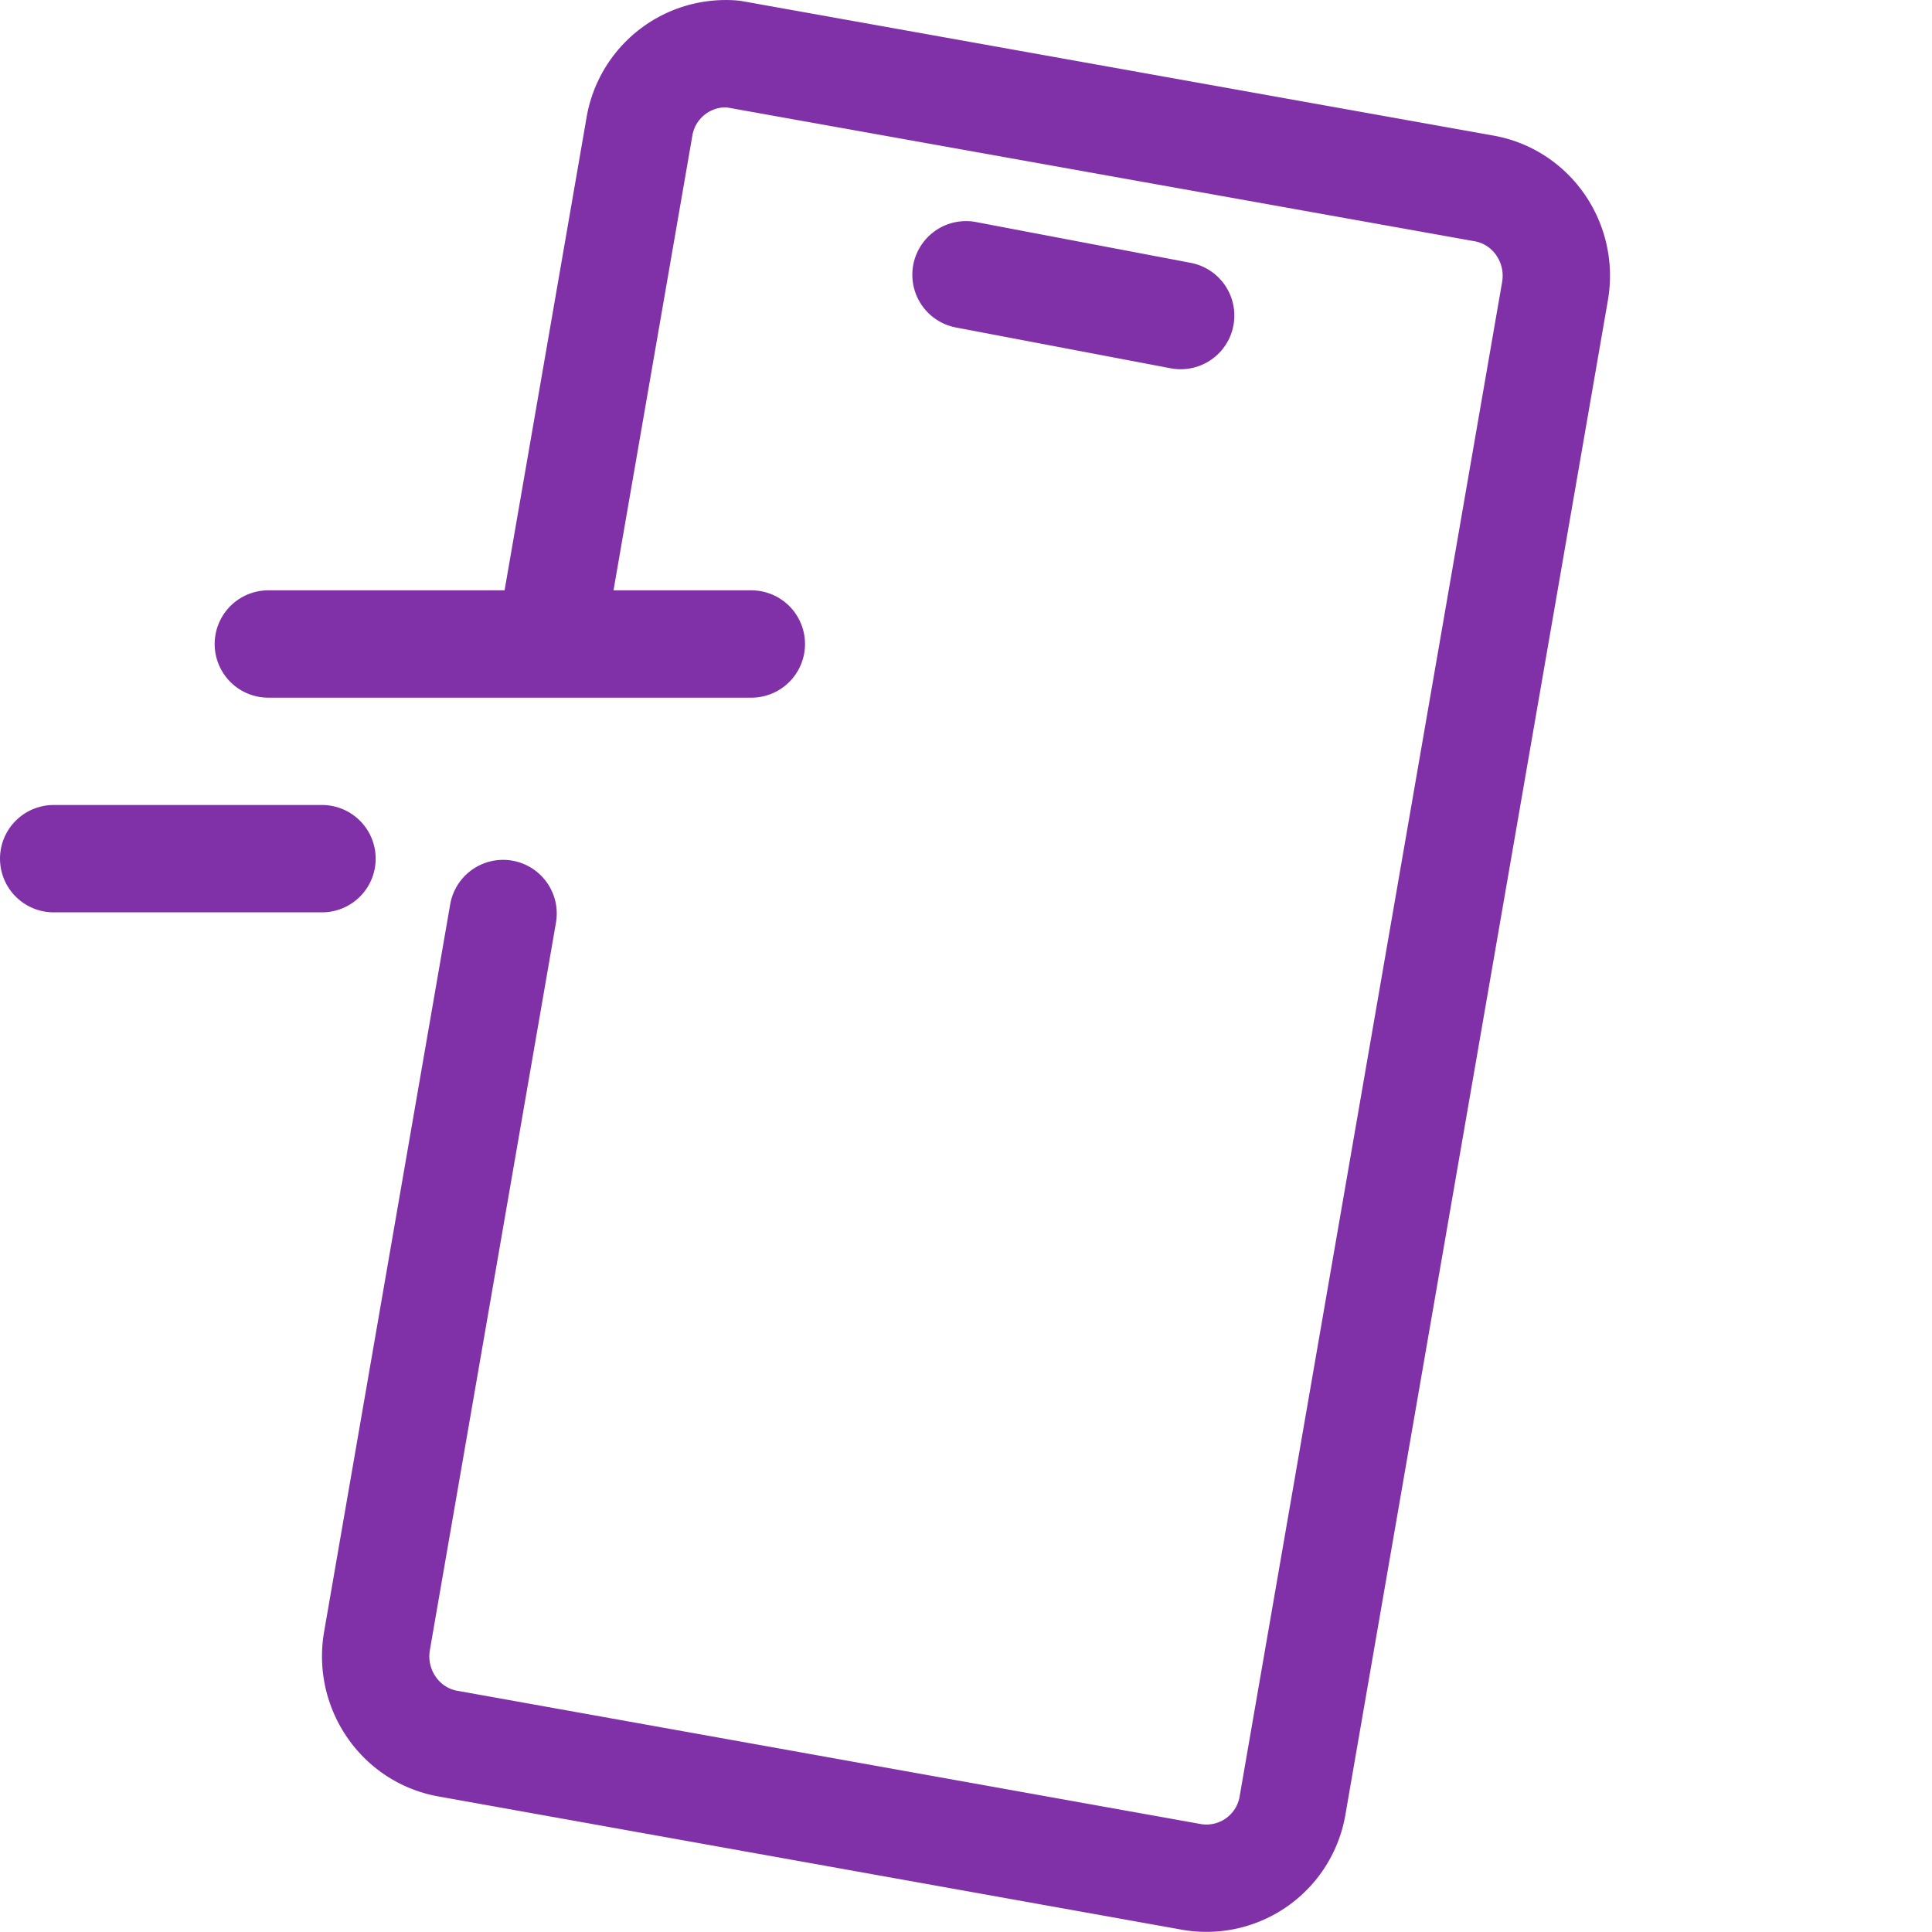
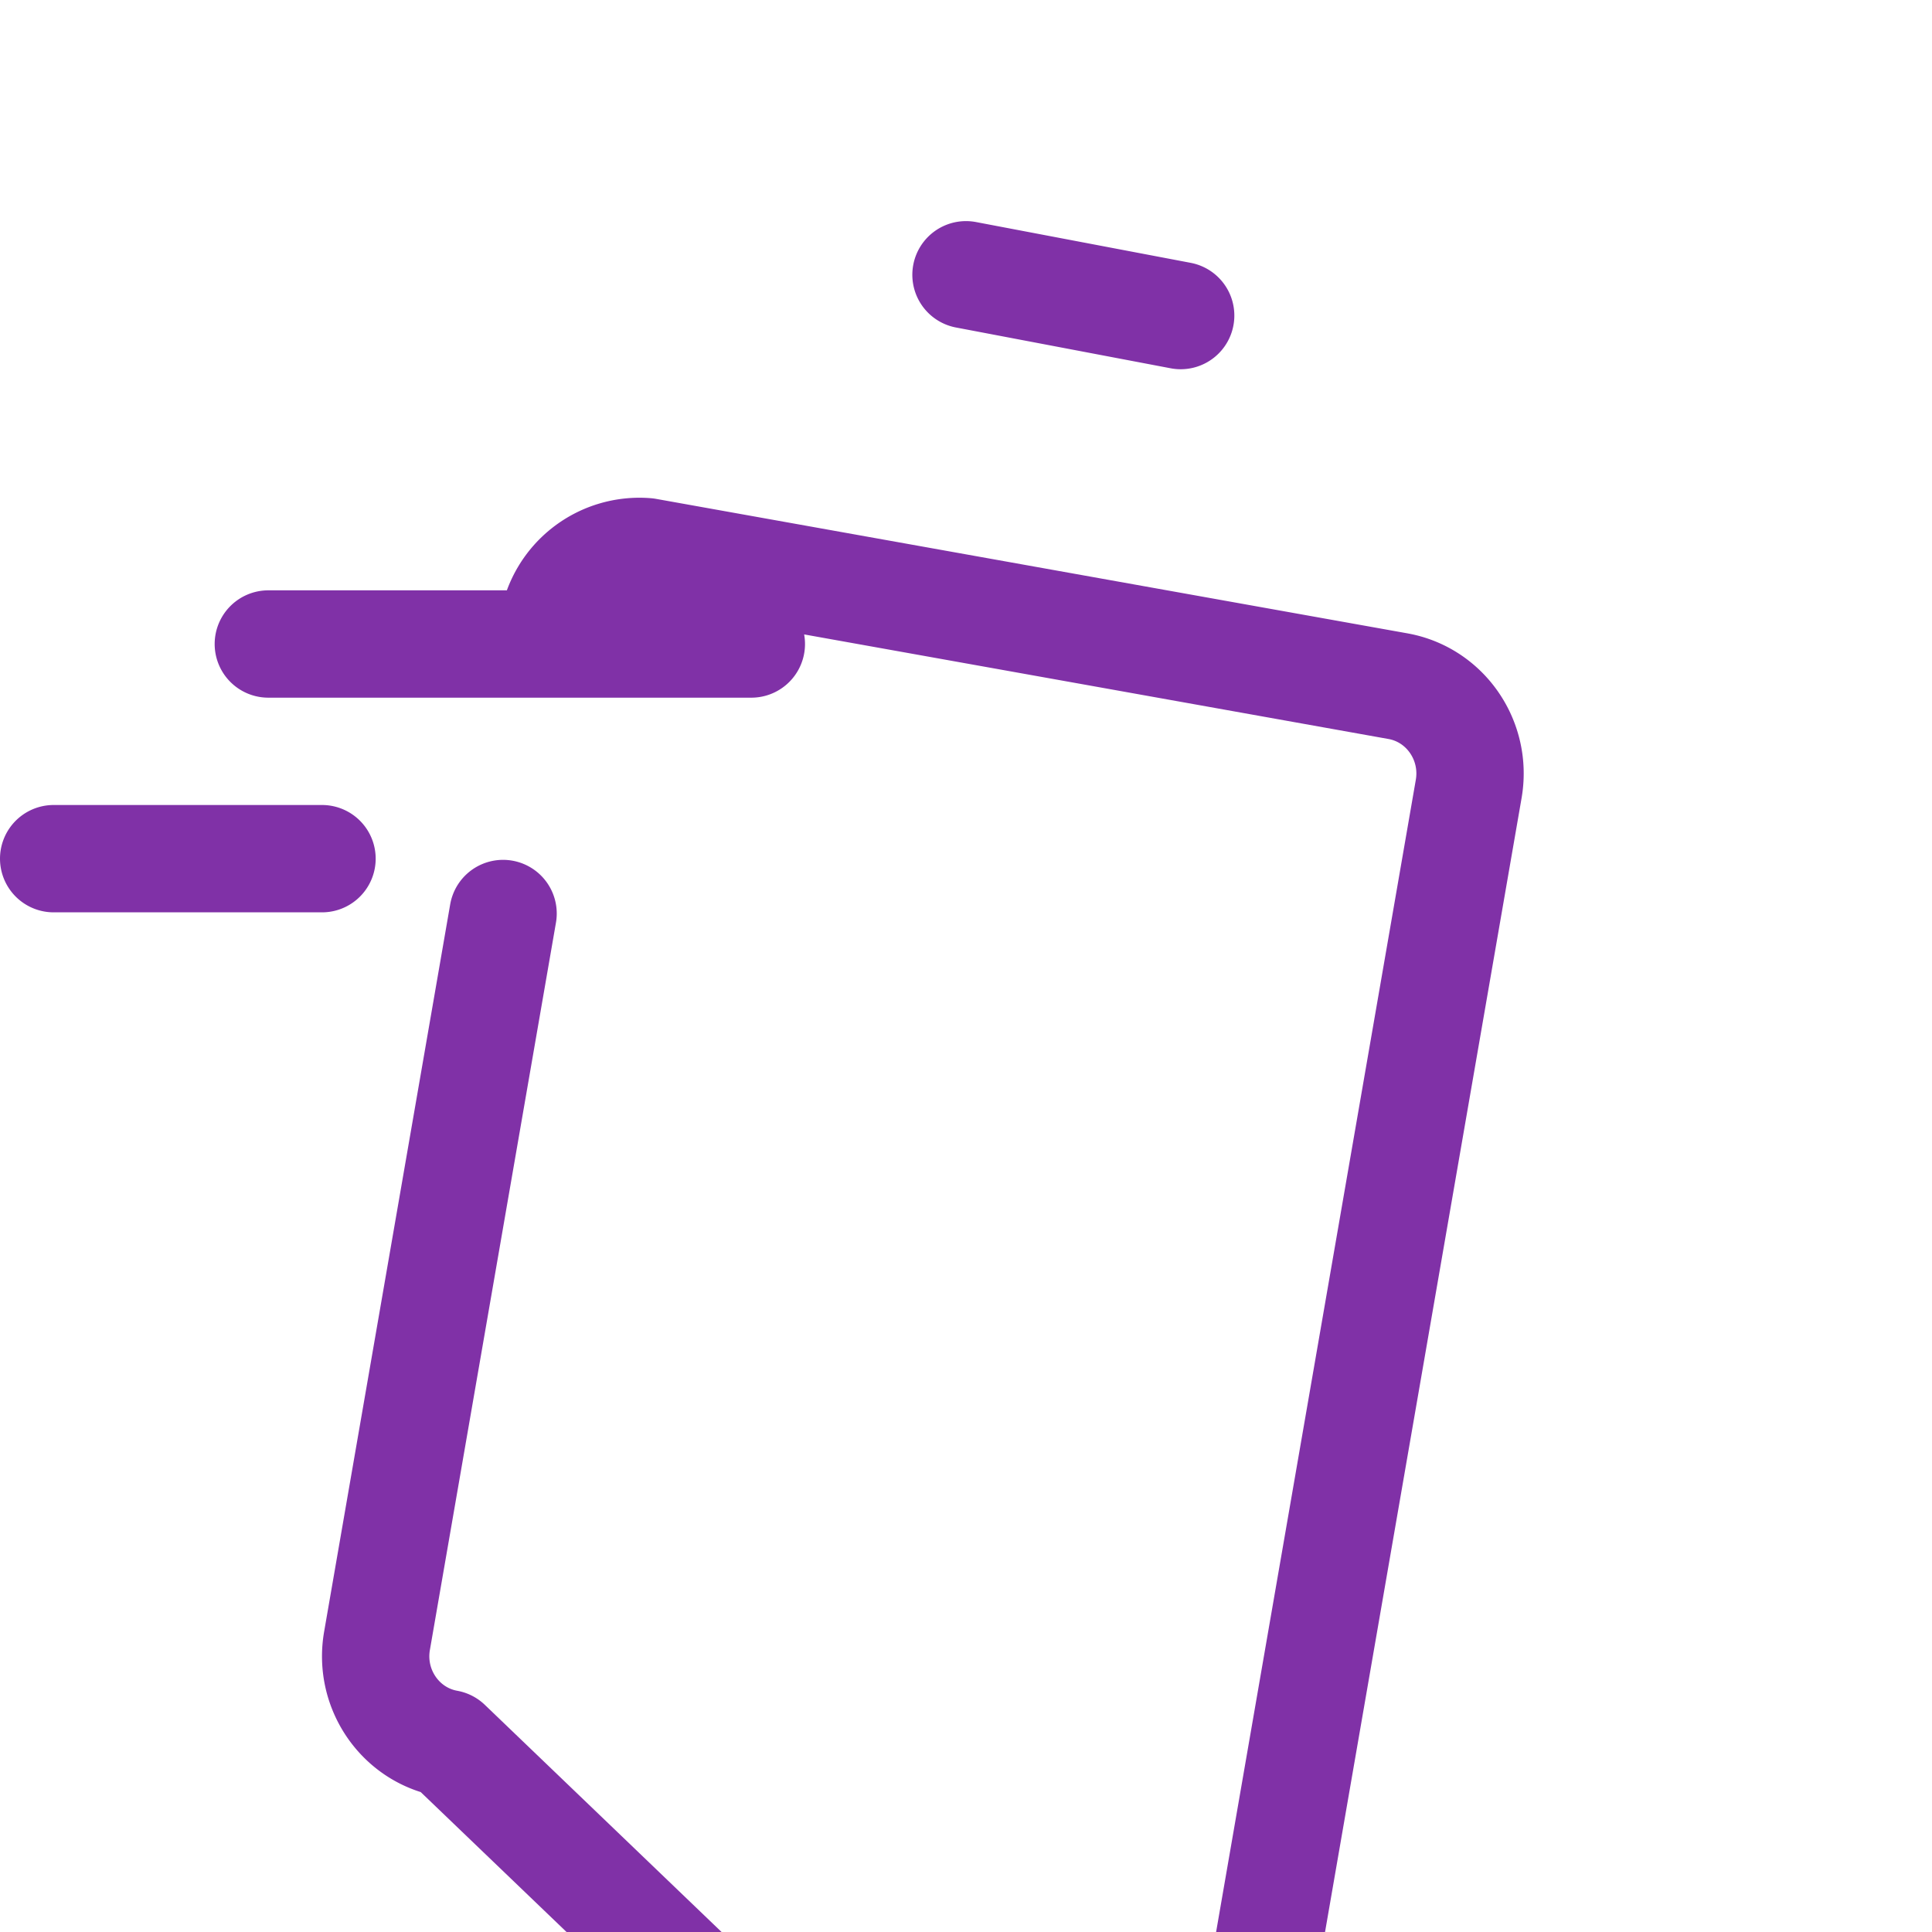
<svg xmlns="http://www.w3.org/2000/svg" width="36" height="36">
  <g fill="none" fill-rule="evenodd" stroke-linecap="round" stroke-linejoin="round" stroke="#8031A7" stroke-width="2">
-     <path d="M18 5.12l4 .76-4-.76zM10.306 11.64l1.608-9.274a1.63 1.63 0 011.742-1.36l14.002 2.506c.883.159 1.473 1.016 1.317 1.915l-4.889 28.207a1.627 1.627 0 01-1.881 1.34L8.342 32.489c-.883-.159-1.473-1.016-1.317-1.915h0l2.349-13.552M5 12h9M1 16h5" />
+     <path d="M18 5.12l4 .76-4-.76zM10.306 11.64a1.63 1.63 0 011.742-1.36l14.002 2.506c.883.159 1.473 1.016 1.317 1.915l-4.889 28.207a1.627 1.627 0 01-1.881 1.34L8.342 32.489c-.883-.159-1.473-1.016-1.317-1.915h0l2.349-13.552M5 12h9M1 16h5" />
  </g>
</svg>